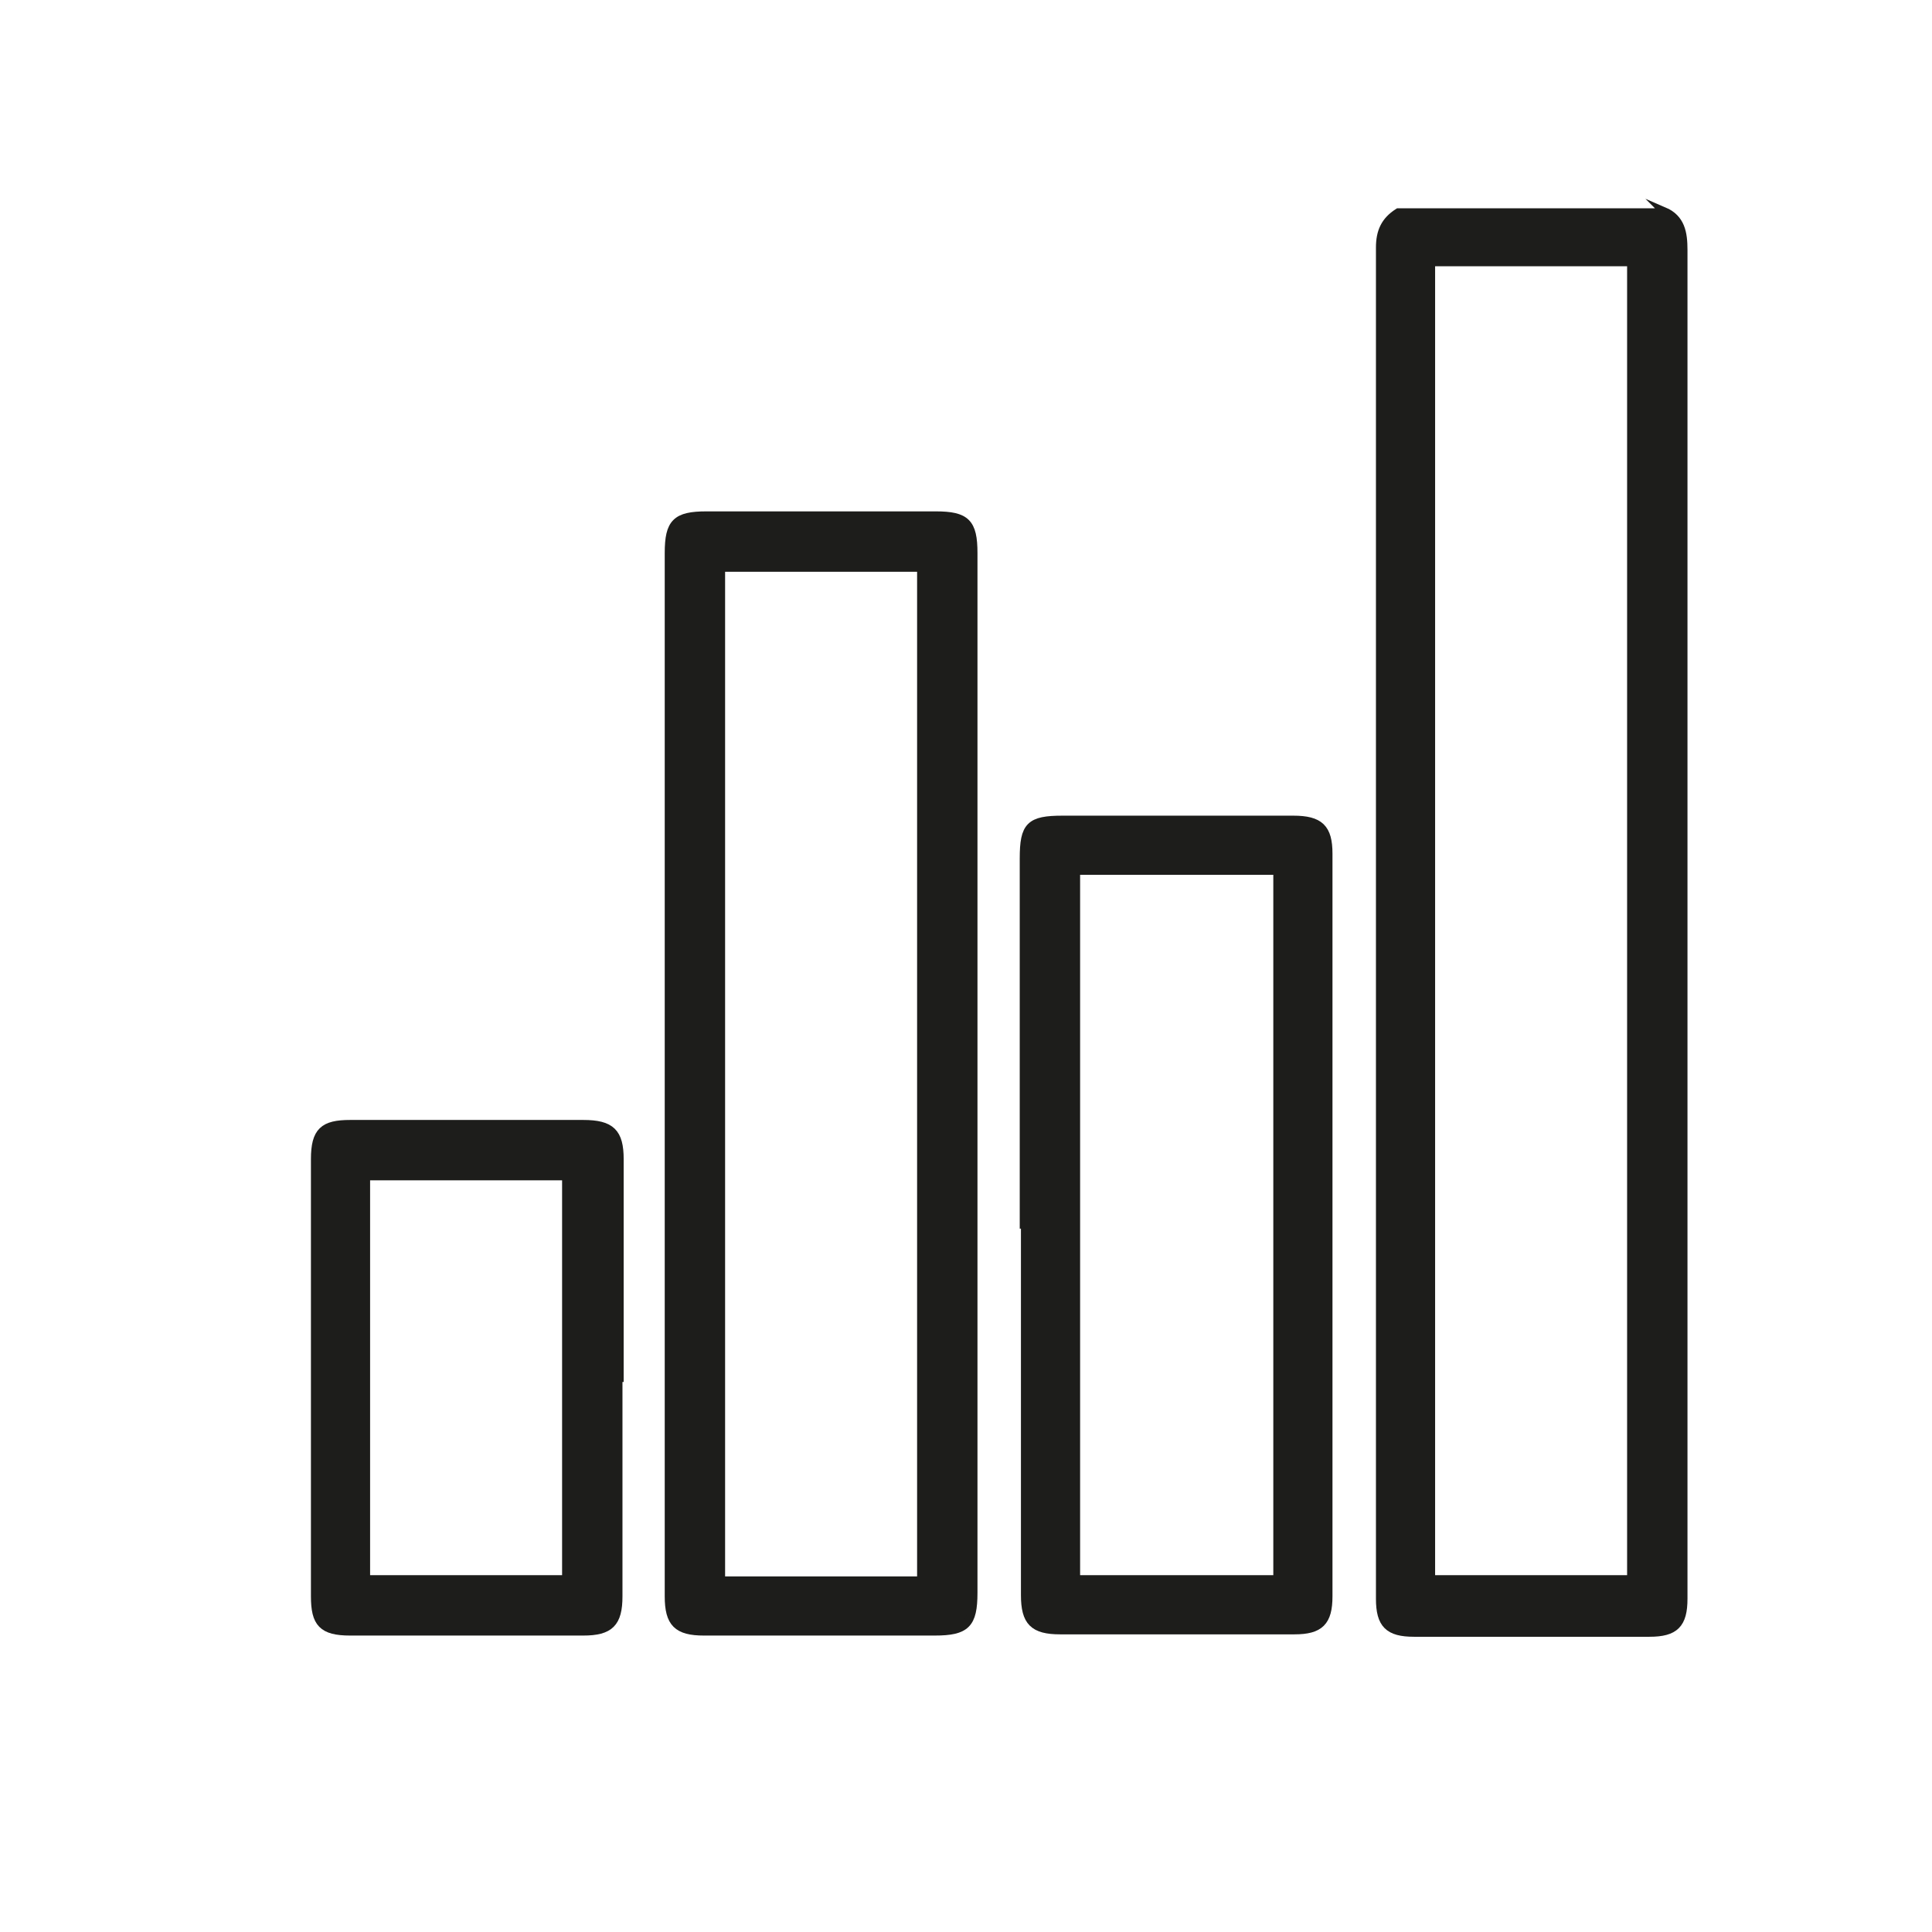
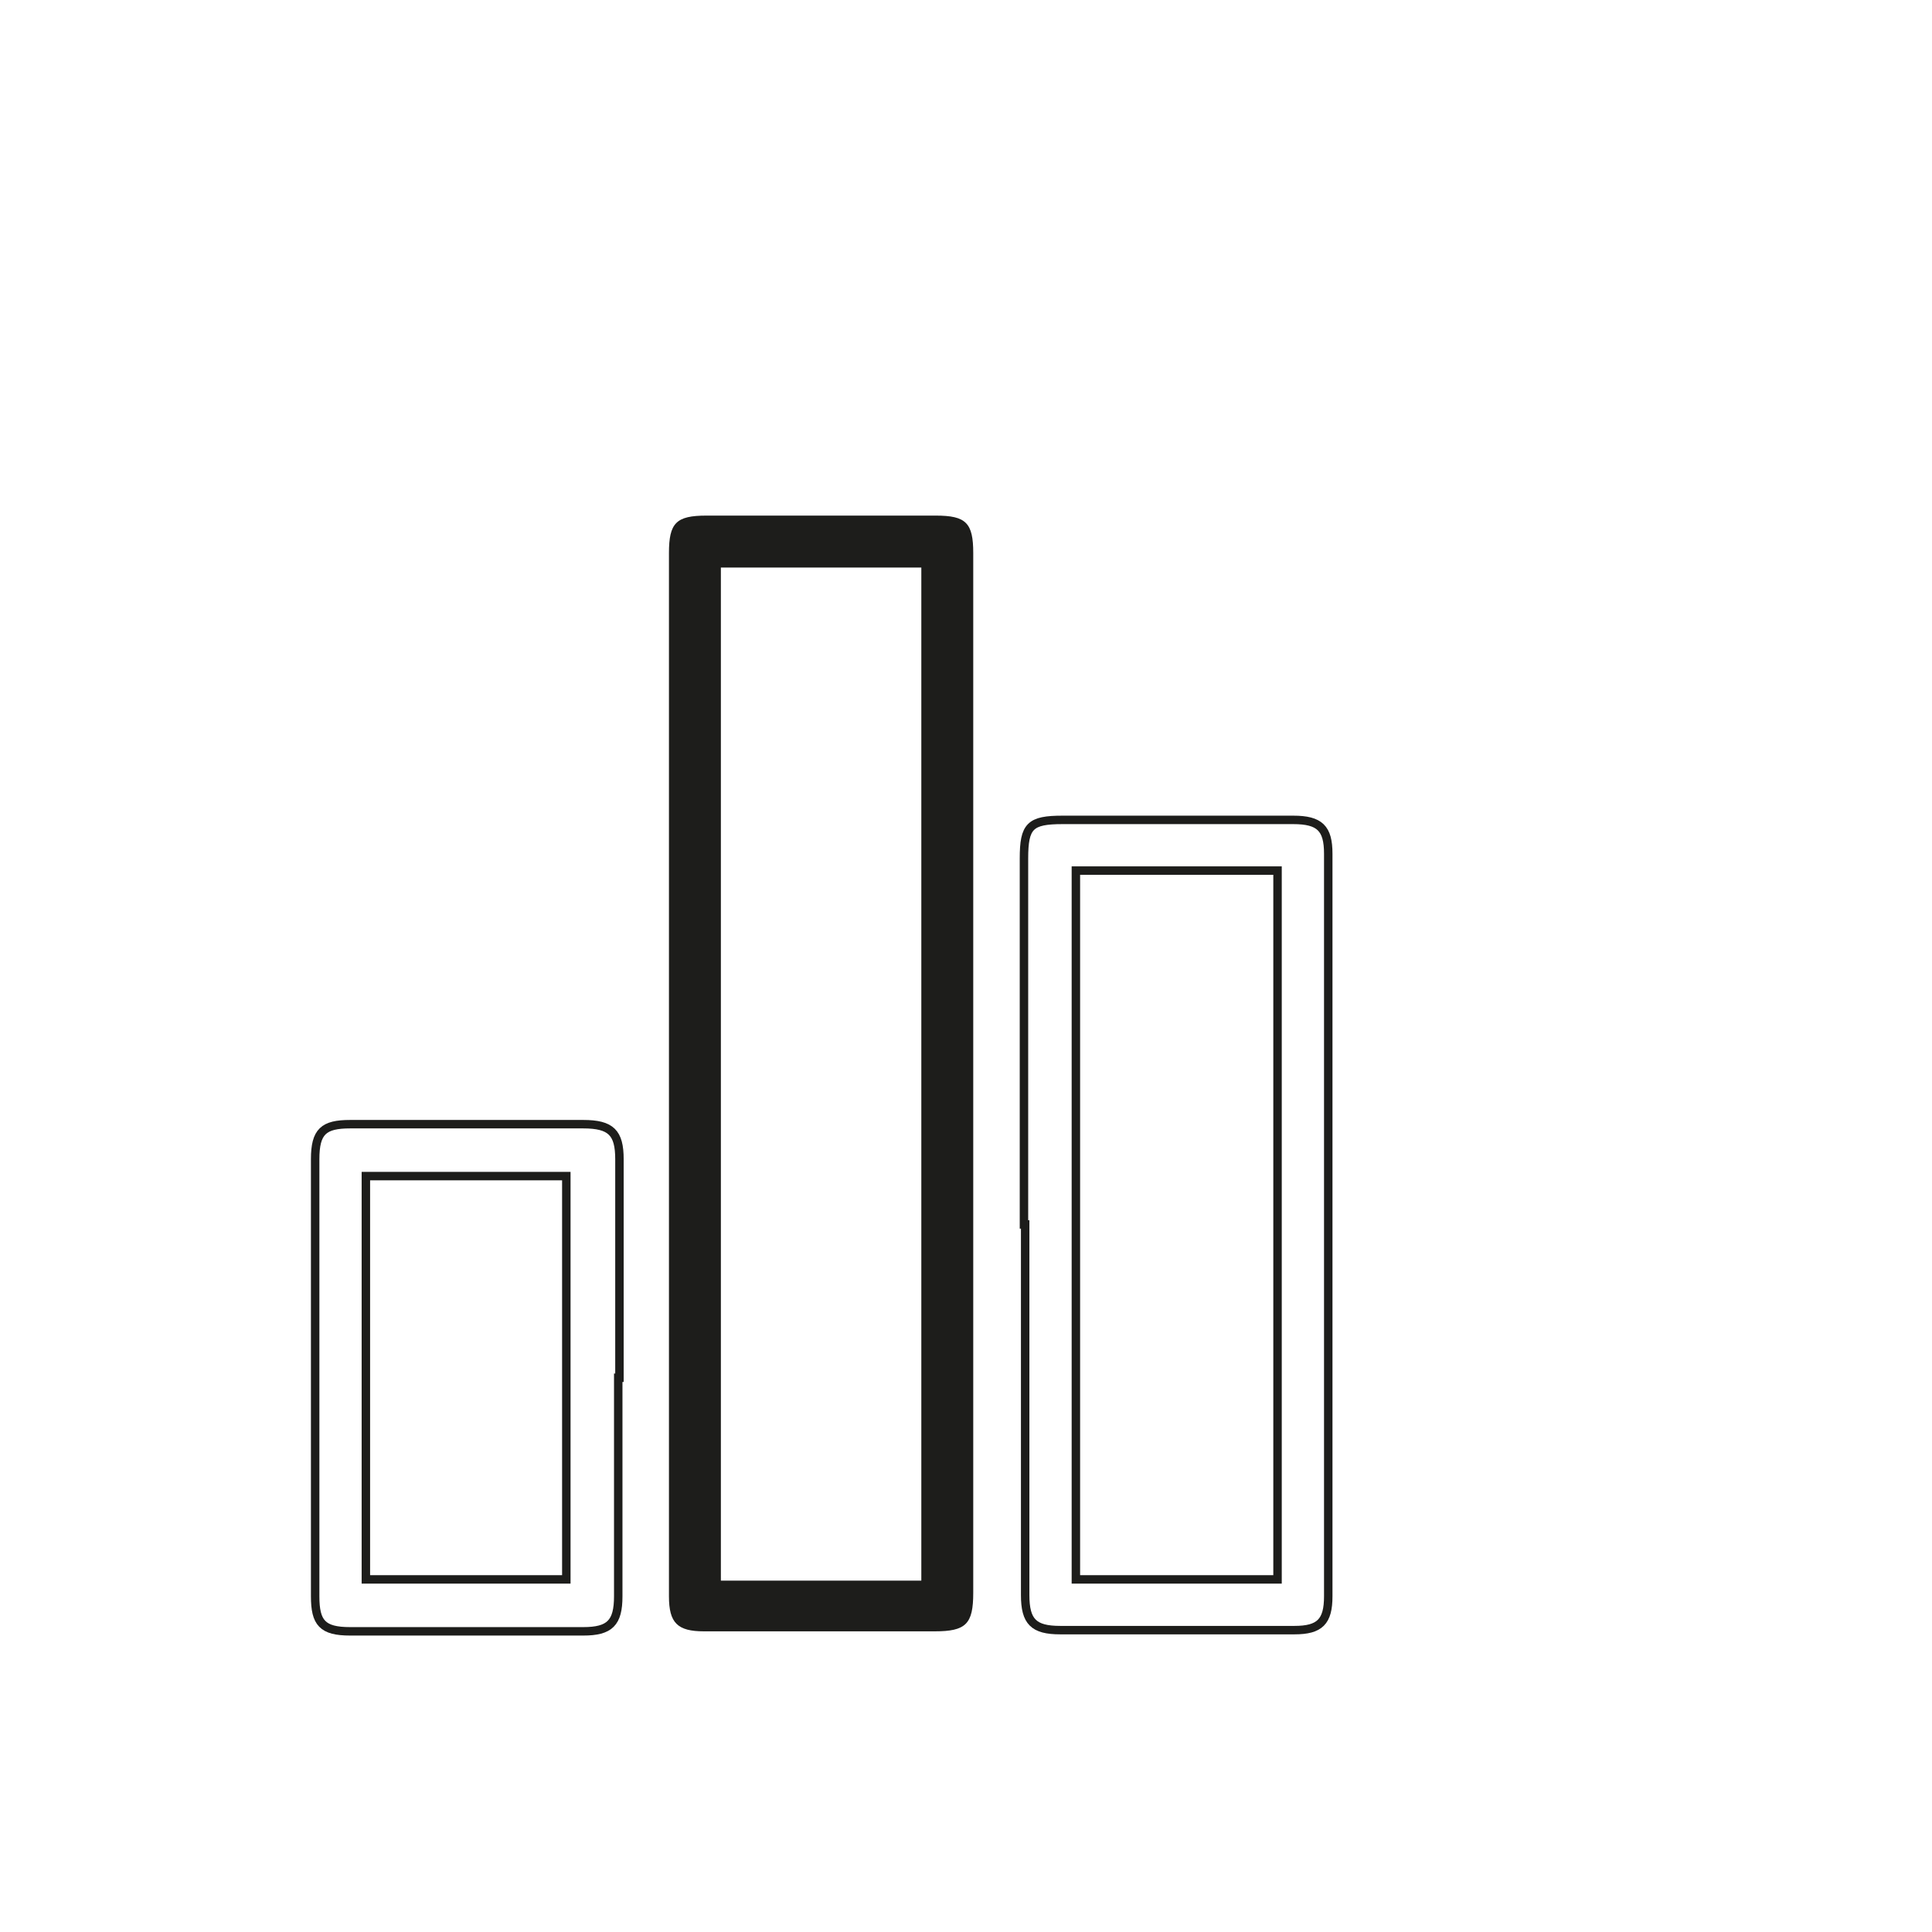
<svg xmlns="http://www.w3.org/2000/svg" width="48" height="48" viewBox="0 0 48 48" fill="none">
-   <path d="M41.34 5.25C41.76 5.43 41.82 5.79 41.82 6.21C41.82 16.41 41.82 26.61 41.82 36.81C41.82 37.77 41.82 38.76 41.82 39.72C41.82 40.35 41.61 40.56 40.98 40.56C39.03 40.56 37.08 40.56 35.1 40.56C34.47 40.56 34.26 40.35 34.26 39.72C34.26 28.53 34.26 17.34 34.26 6.15C34.26 5.76 34.38 5.49 34.71 5.28H41.34V5.25ZM35.55 39.24H40.53V6.51H35.55V39.24Z" fill="#1D1D1B" />
-   <path d="M41.34 5.25C41.76 5.43 41.82 5.79 41.82 6.21C41.82 16.41 41.82 26.61 41.82 36.81C41.82 37.77 41.82 38.76 41.82 39.72C41.82 40.35 41.61 40.56 40.98 40.56C39.03 40.56 37.08 40.56 35.13 40.56C34.5 40.56 34.29 40.35 34.29 39.72C34.29 28.53 34.29 17.34 34.29 6.15C34.29 5.76 34.41 5.49 34.74 5.28H41.37L41.34 5.25ZM35.55 39.24H40.53V6.51H35.55V39.24Z" stroke="#1D1D1B" stroke-width="0.21" stroke-miterlimit="10" />
  <path d="M16.62 26.67V13.74C16.62 12.99 16.8 12.81 17.55 12.81C19.44 12.81 21.33 12.81 23.25 12.81C24 12.81 24.18 12.99 24.18 13.74V39.57C24.18 40.35 24 40.53 23.22 40.53C21.3 40.53 19.41 40.53 17.49 40.53C16.83 40.53 16.62 40.32 16.62 39.66V26.67ZM22.89 14.1H17.91V39.27H22.89V14.1Z" fill="#1D1D1B" />
-   <path d="M16.62 26.67V13.74C16.62 12.99 16.8 12.81 17.55 12.81H23.25C24 12.81 24.18 12.99 24.18 13.74V39.57C24.18 40.35 24 40.53 23.22 40.53H17.49C16.83 40.53 16.62 40.32 16.62 39.66V26.67ZM22.89 14.1H17.91V39.27H22.89V14.1Z" stroke="#1D1D1B" stroke-width="0.21" stroke-miterlimit="10" />
-   <path d="M25.44 30.42V21.33C25.44 20.52 25.59 20.37 26.4 20.37H32.13C32.79 20.37 33 20.58 33 21.24V39.69C33 40.32 32.79 40.53 32.16 40.53C30.21 40.53 28.26 40.53 26.34 40.53C25.68 40.53 25.47 40.32 25.47 39.66C25.47 36.57 25.47 33.51 25.47 30.42M26.76 39.24H31.77V21.63H26.76V39.24Z" fill="#1D1D1B" />
  <path d="M25.44 30.42V21.33C25.44 20.52 25.59 20.37 26.4 20.37C28.32 20.37 30.21 20.37 32.13 20.37C32.79 20.37 33 20.58 33 21.21V39.66C33 40.29 32.79 40.5 32.16 40.5C30.21 40.5 28.26 40.5 26.34 40.5C25.68 40.5 25.47 40.29 25.47 39.63C25.47 36.54 25.47 33.48 25.47 30.42H25.44ZM26.73 39.24H31.74V21.63H26.73V39.24Z" stroke="#1D1D1B" stroke-width="0.21" stroke-miterlimit="10" />
-   <path d="M15.36 34.23V39.66C15.36 40.35 15.15 40.53 14.49 40.53C12.57 40.53 10.62 40.53 8.7 40.53C8.01 40.53 7.83 40.32 7.83 39.66C7.83 36.03 7.83 32.43 7.83 28.8C7.83 28.11 8.04 27.9 8.7 27.9H14.49C15.18 27.9 15.39 28.11 15.39 28.77V34.2M9.12 39.21H14.1V29.19H9.09V39.21H9.12Z" fill="#1D1D1B" />
  <path d="M15.36 34.23C15.36 36.03 15.36 37.86 15.36 39.66C15.36 40.32 15.15 40.53 14.49 40.53H8.7C8.01 40.53 7.83 40.32 7.83 39.66V28.8C7.83 28.11 8.04 27.93 8.7 27.93C10.62 27.93 12.57 27.93 14.49 27.93C15.18 27.93 15.39 28.14 15.39 28.8C15.39 30.6 15.39 32.43 15.39 34.23H15.36ZM9.09 39.24H14.07V29.22H9.09V39.24Z" stroke="#1D1D1B" stroke-width="0.21" stroke-miterlimit="10" />
</svg>